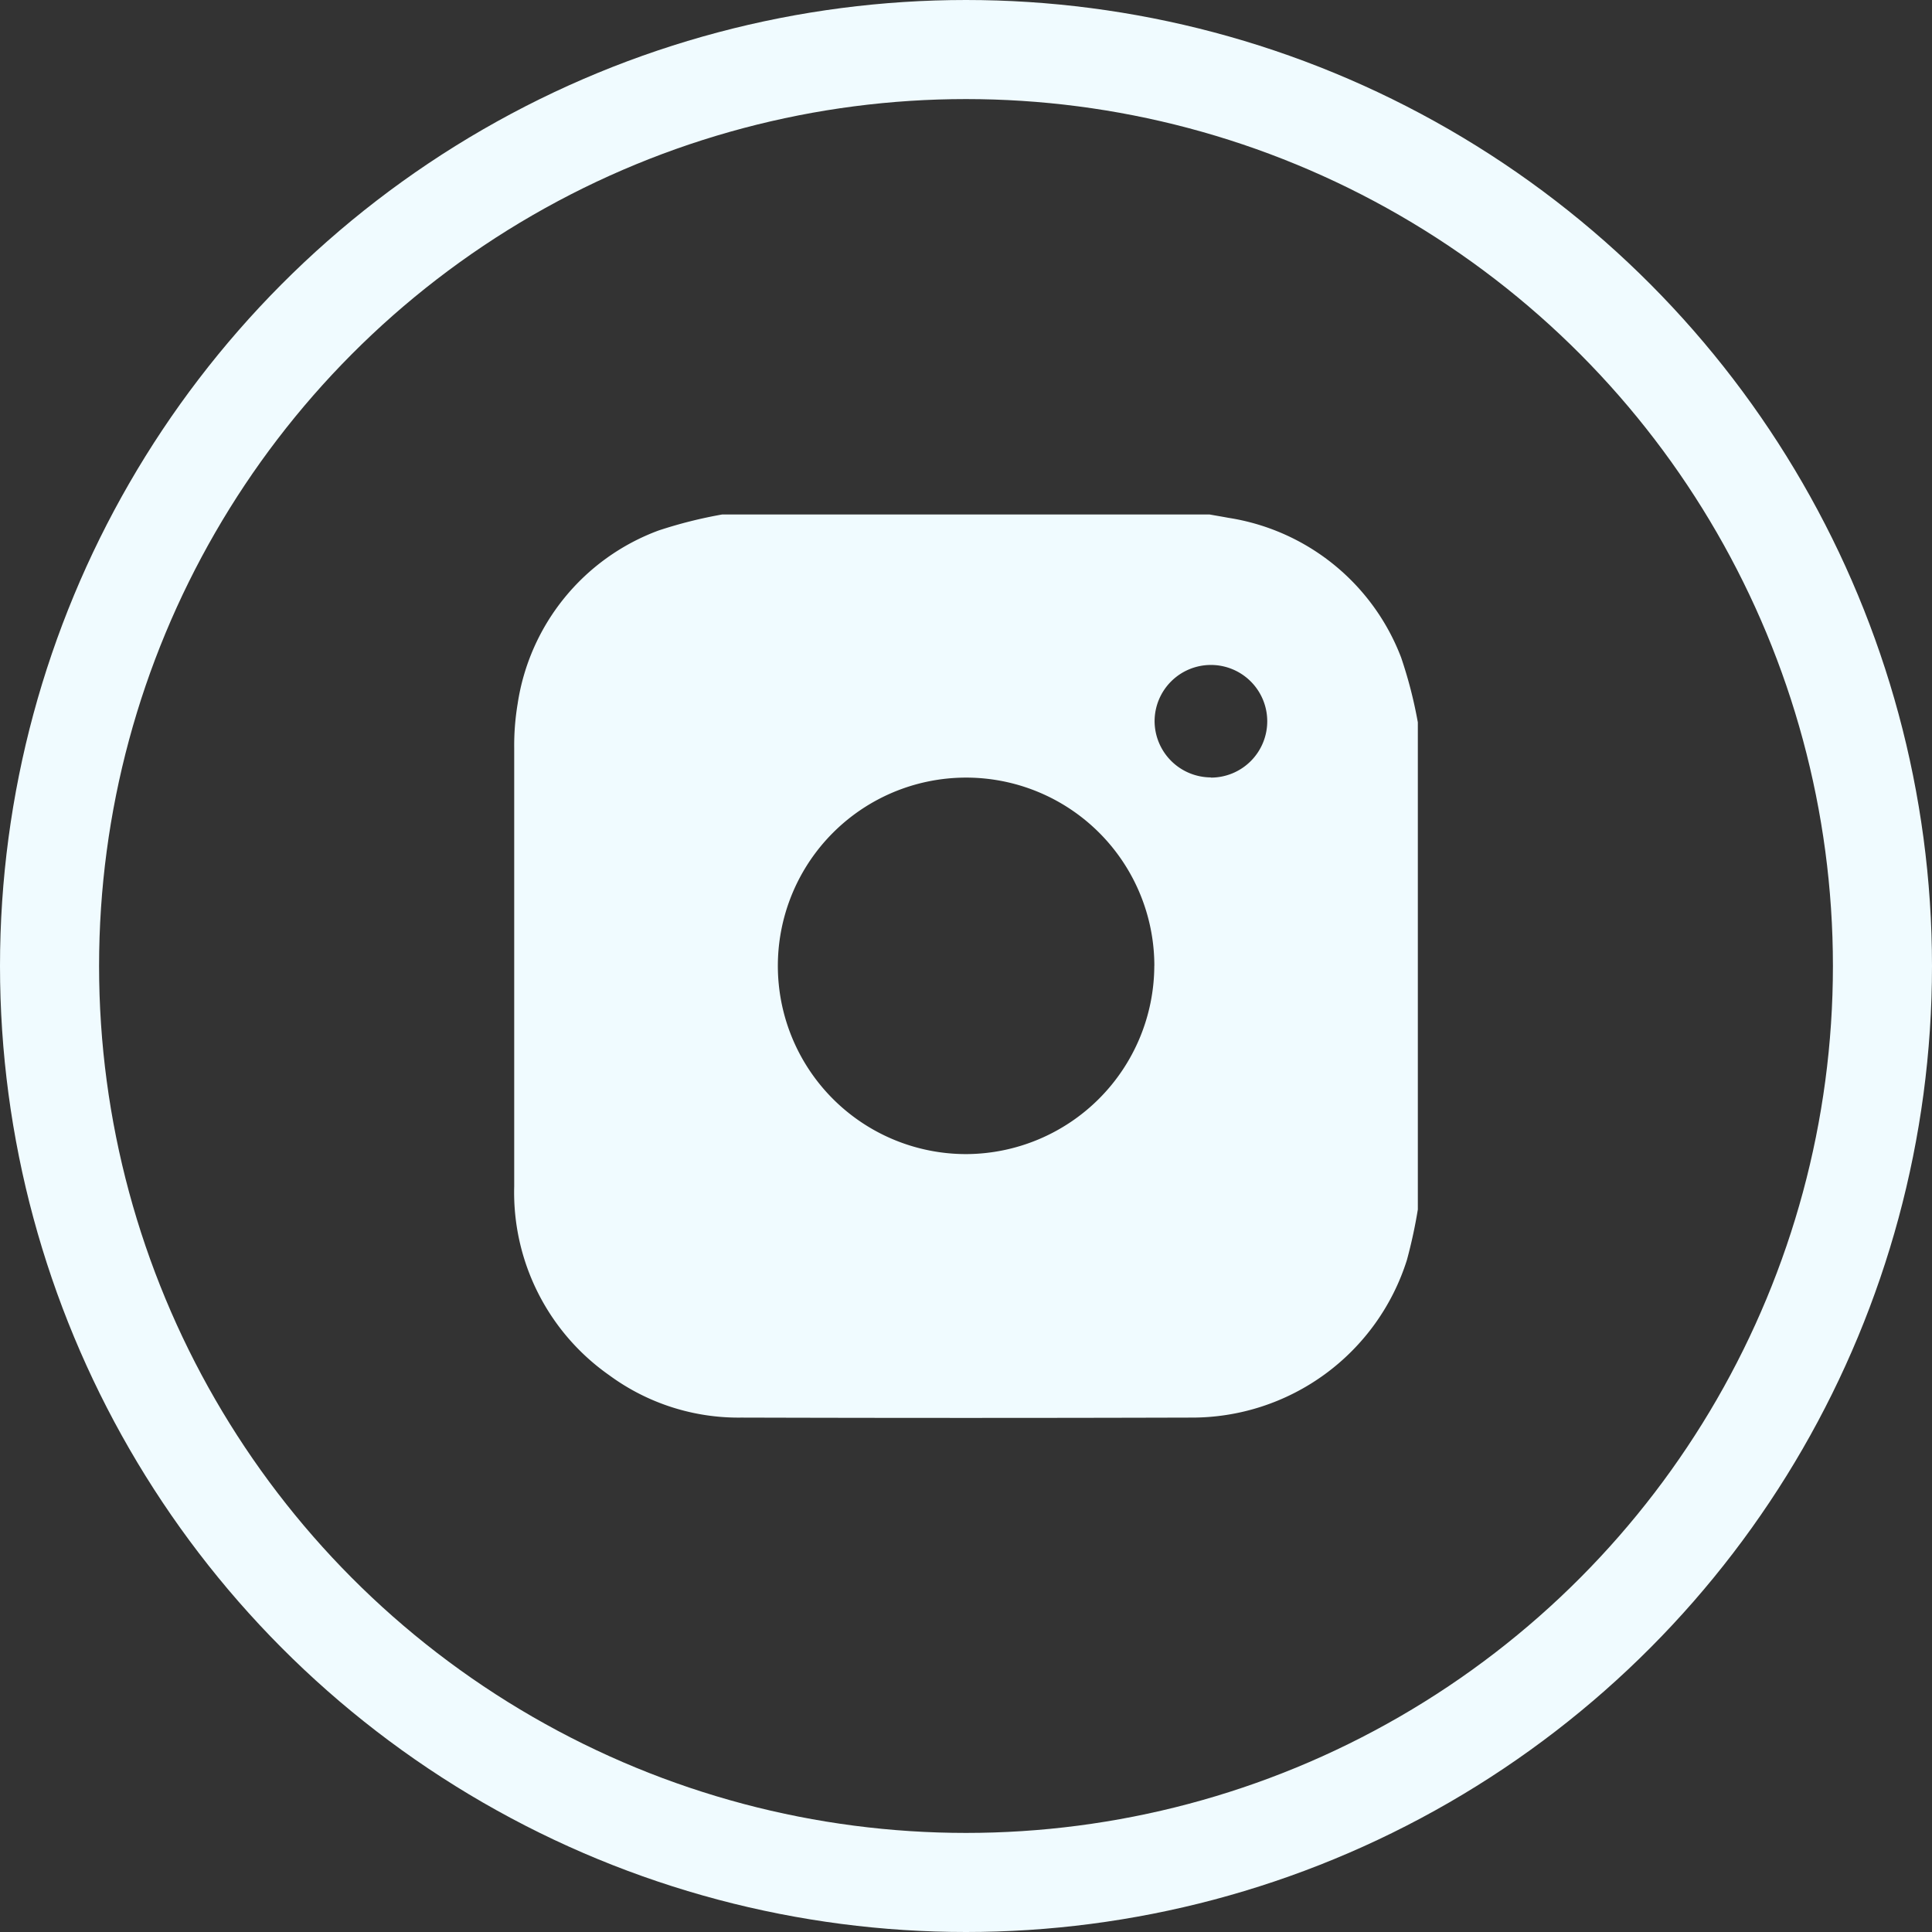
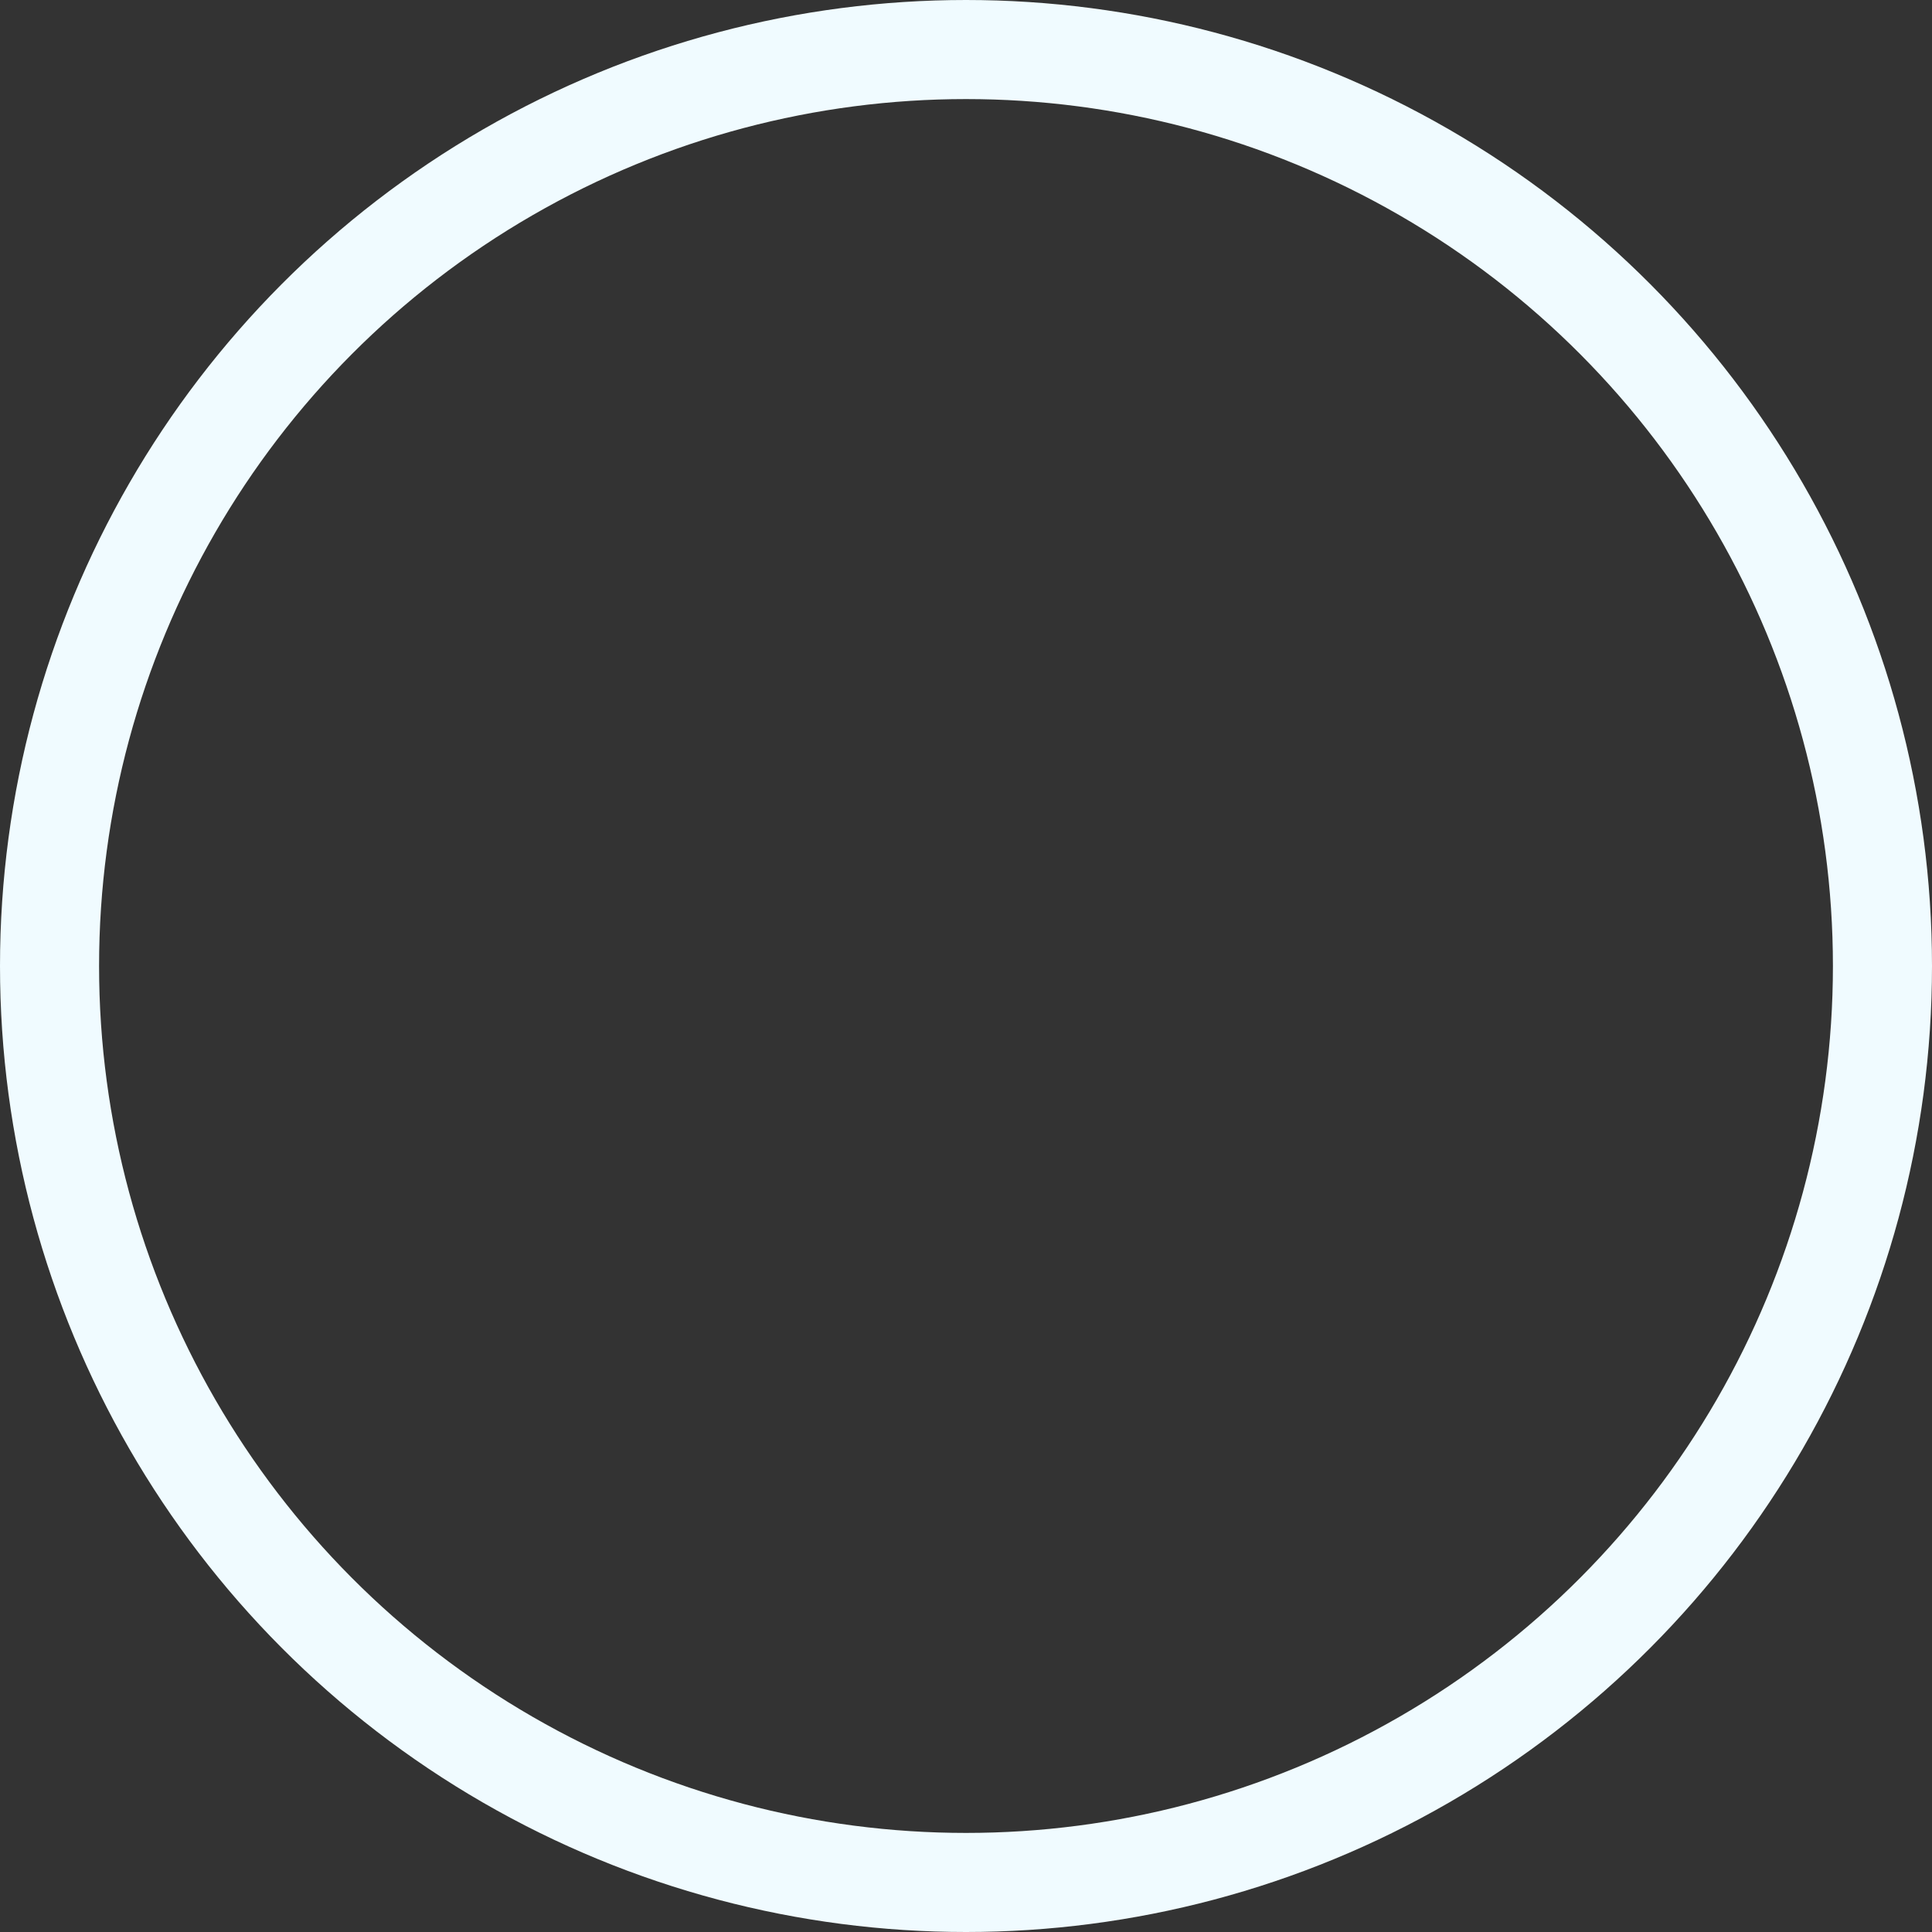
<svg xmlns="http://www.w3.org/2000/svg" width="39" height="39" viewBox="0 0 39 39">
  <rect x="0" y="0" width="39" height="39" fill="#333333" stroke="none" />
  <g id="Group_46" data-name="Group 46" transform="translate(-947 -508)">
    <g id="Group_45" data-name="Group 45">
      <g id="Ellipse_5" data-name="Ellipse 5" transform="translate(947 508)" fill="none" stroke="#f0fbff" stroke-width="2">
-         <circle cx="19.5" cy="19.5" r="19.5" stroke="none" />
        <circle cx="19.5" cy="19.5" r="18.5" fill="none" />
      </g>
    </g>
-     <path id="Path_531" data-name="Path 531" d="M160.948,236.827v9.833a9.994,9.994,0,0,1-.221,1.021,4.55,4.55,0,0,1-4.368,3.18q-4.533.013-9.066,0a4.4,4.4,0,0,1-2.666-.854,4.508,4.508,0,0,1-1.92-3.819q0-4.417,0-8.834a5.13,5.13,0,0,1,.069-.9,4.431,4.431,0,0,1,2.845-3.5,9.164,9.164,0,0,1,1.287-.324h9.833c.128.023.256.044.383.068a4.464,4.464,0,0,1,3.486,2.818A8.978,8.978,0,0,1,160.948,236.827Zm-5.319,4.915a3.8,3.8,0,1,0-3.791,3.8A3.813,3.813,0,0,0,155.628,241.742Zm1.139-3.8a1.137,1.137,0,1,0-1.134-1.145A1.14,1.14,0,0,0,156.767,237.938Z" transform="translate(814.673 285.755)" fill="#f0fbff" />
  </g>
</svg>